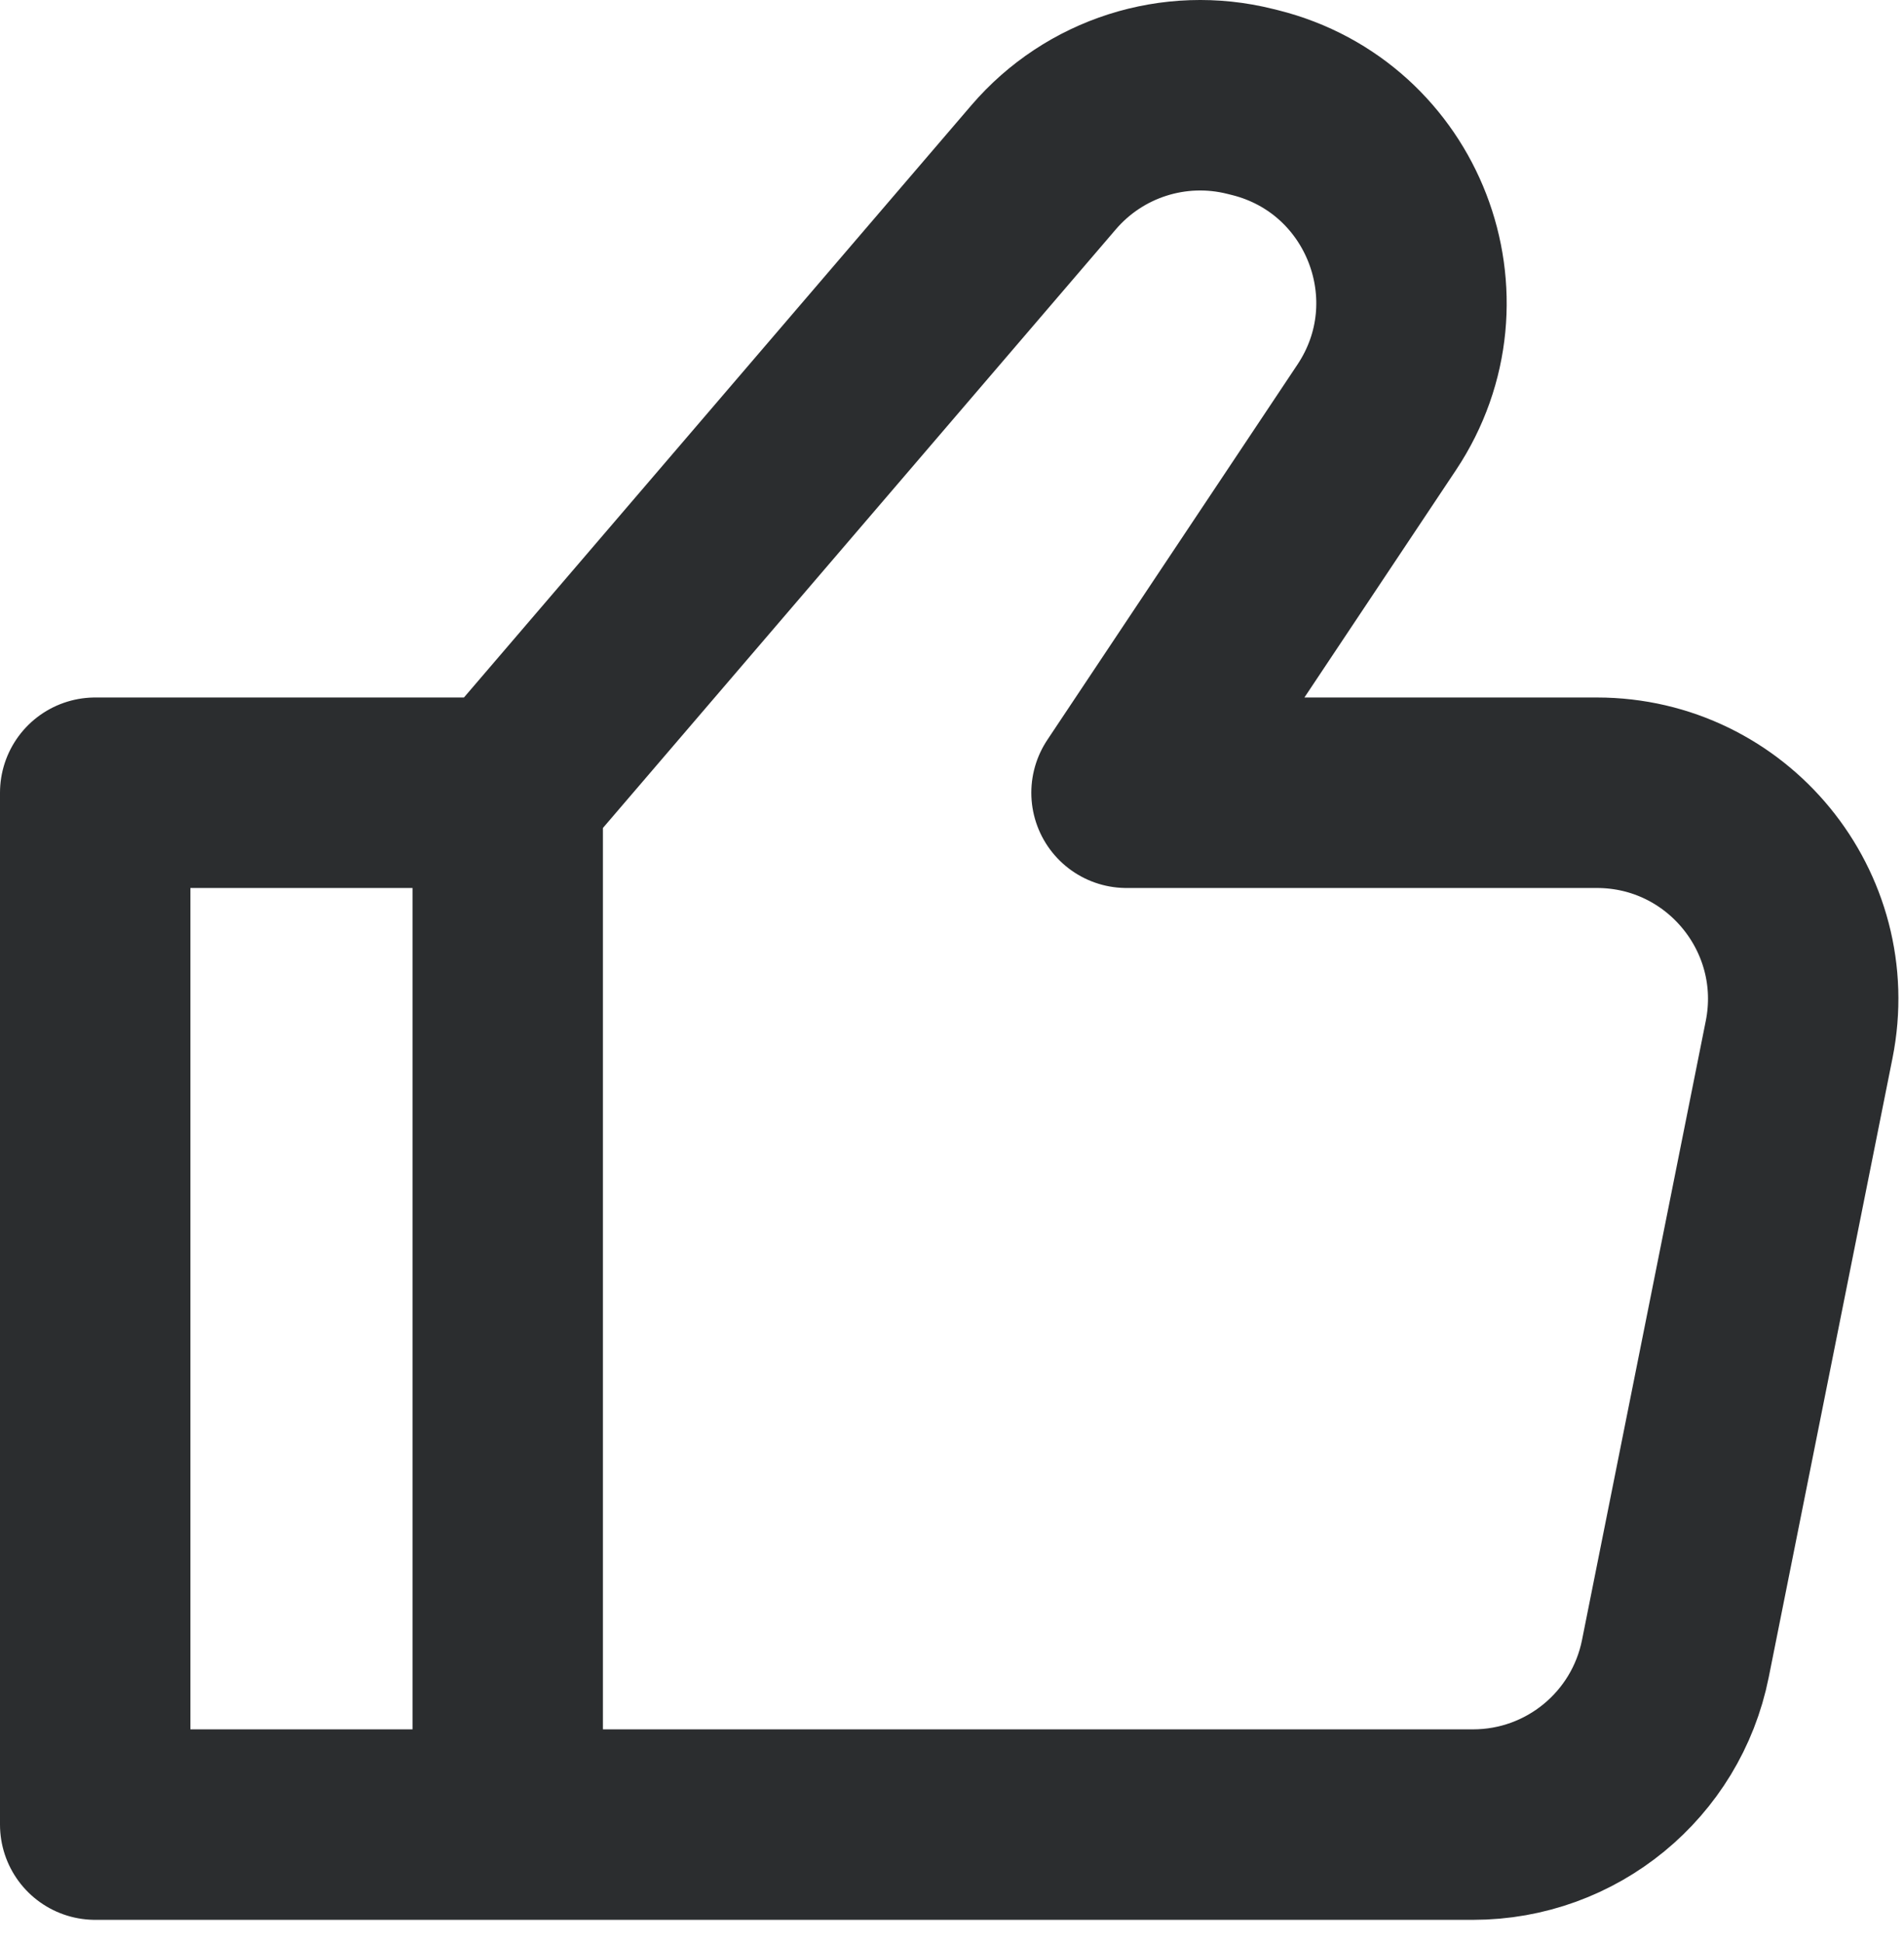
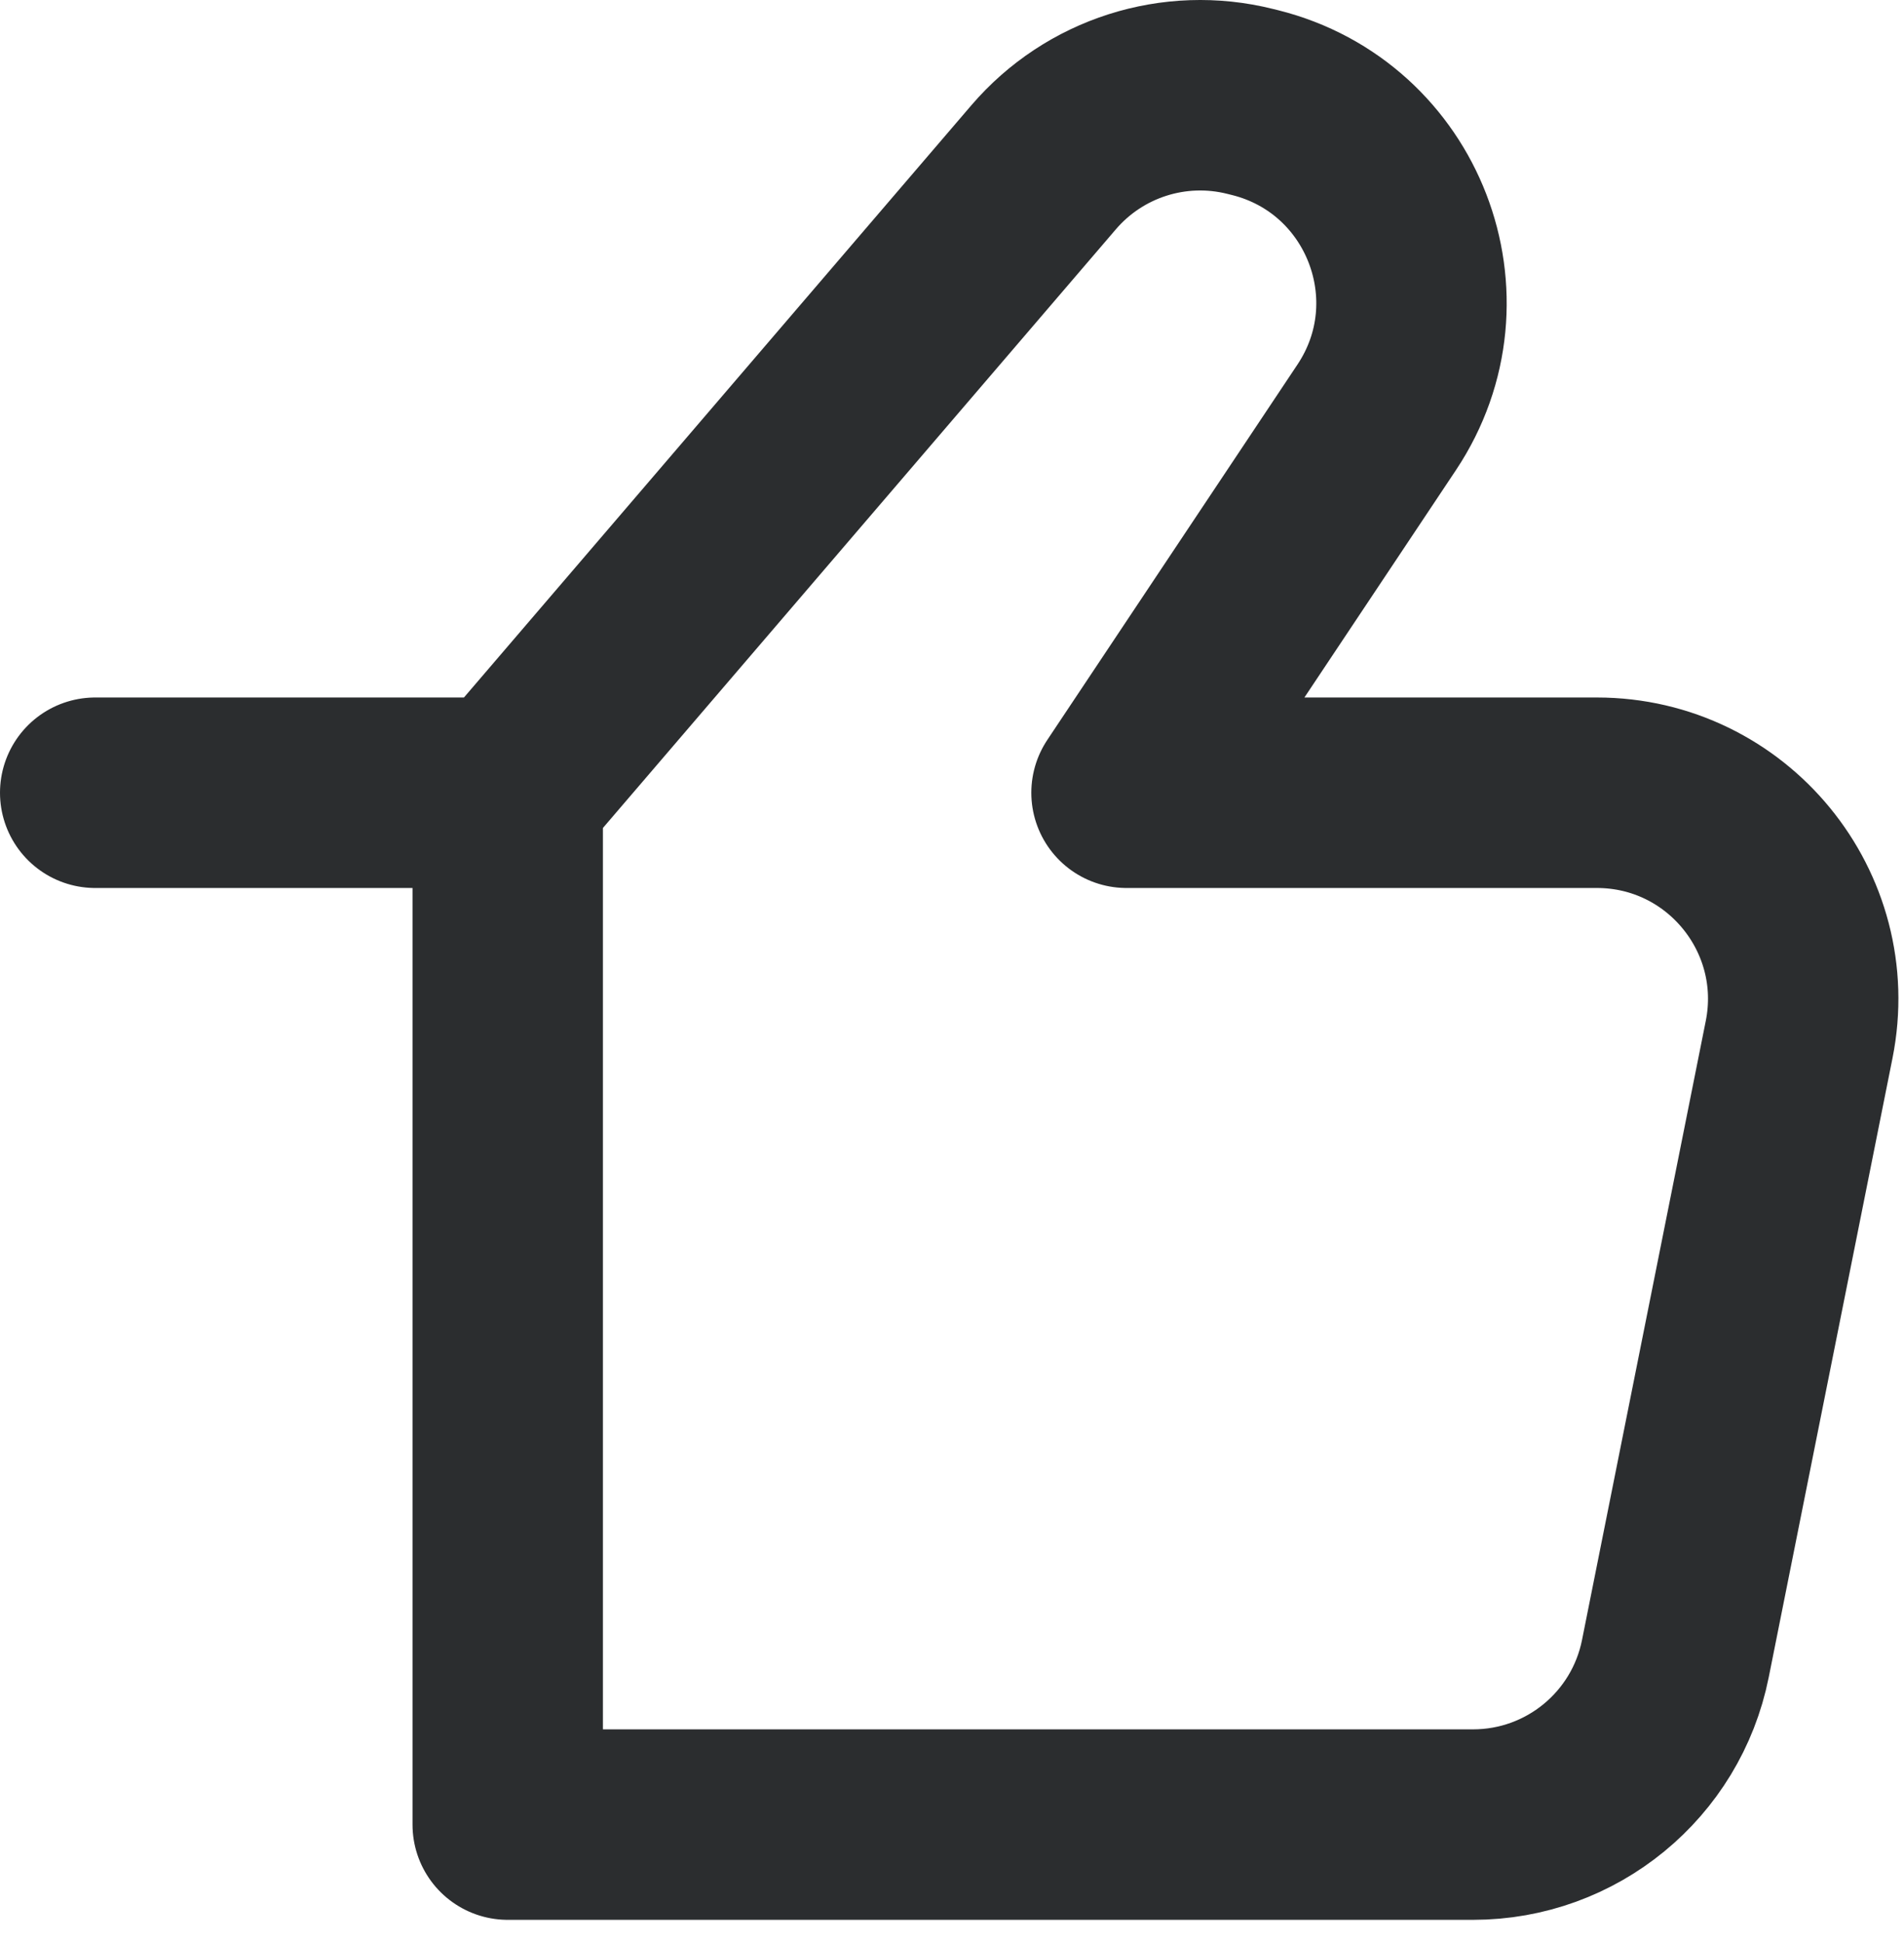
<svg xmlns="http://www.w3.org/2000/svg" width="50" height="51" viewBox="0 0 50 51" fill="none">
-   <path d="M13.333 20.808V47.892M13.333 20.808L2.5 20.808V47.892H13.333M13.333 20.808L27.405 4.392C28.74 2.834 30.84 2.164 32.831 2.662L32.96 2.694C36.594 3.603 38.231 7.837 36.153 10.954L29.583 20.808H41.934C45.353 20.808 47.916 23.935 47.246 27.287L43.996 43.537C43.489 46.069 41.267 47.892 38.684 47.892H13.333" stroke="#2B2D2F" stroke-width="5" stroke-linecap="round" stroke-linejoin="round" />
+   <path d="M13.333 20.808V47.892M13.333 20.808L2.5 20.808H13.333M13.333 20.808L27.405 4.392C28.74 2.834 30.84 2.164 32.831 2.662L32.96 2.694C36.594 3.603 38.231 7.837 36.153 10.954L29.583 20.808H41.934C45.353 20.808 47.916 23.935 47.246 27.287L43.996 43.537C43.489 46.069 41.267 47.892 38.684 47.892H13.333" stroke="#2B2D2F" stroke-width="5" stroke-linecap="round" stroke-linejoin="round" />
</svg>